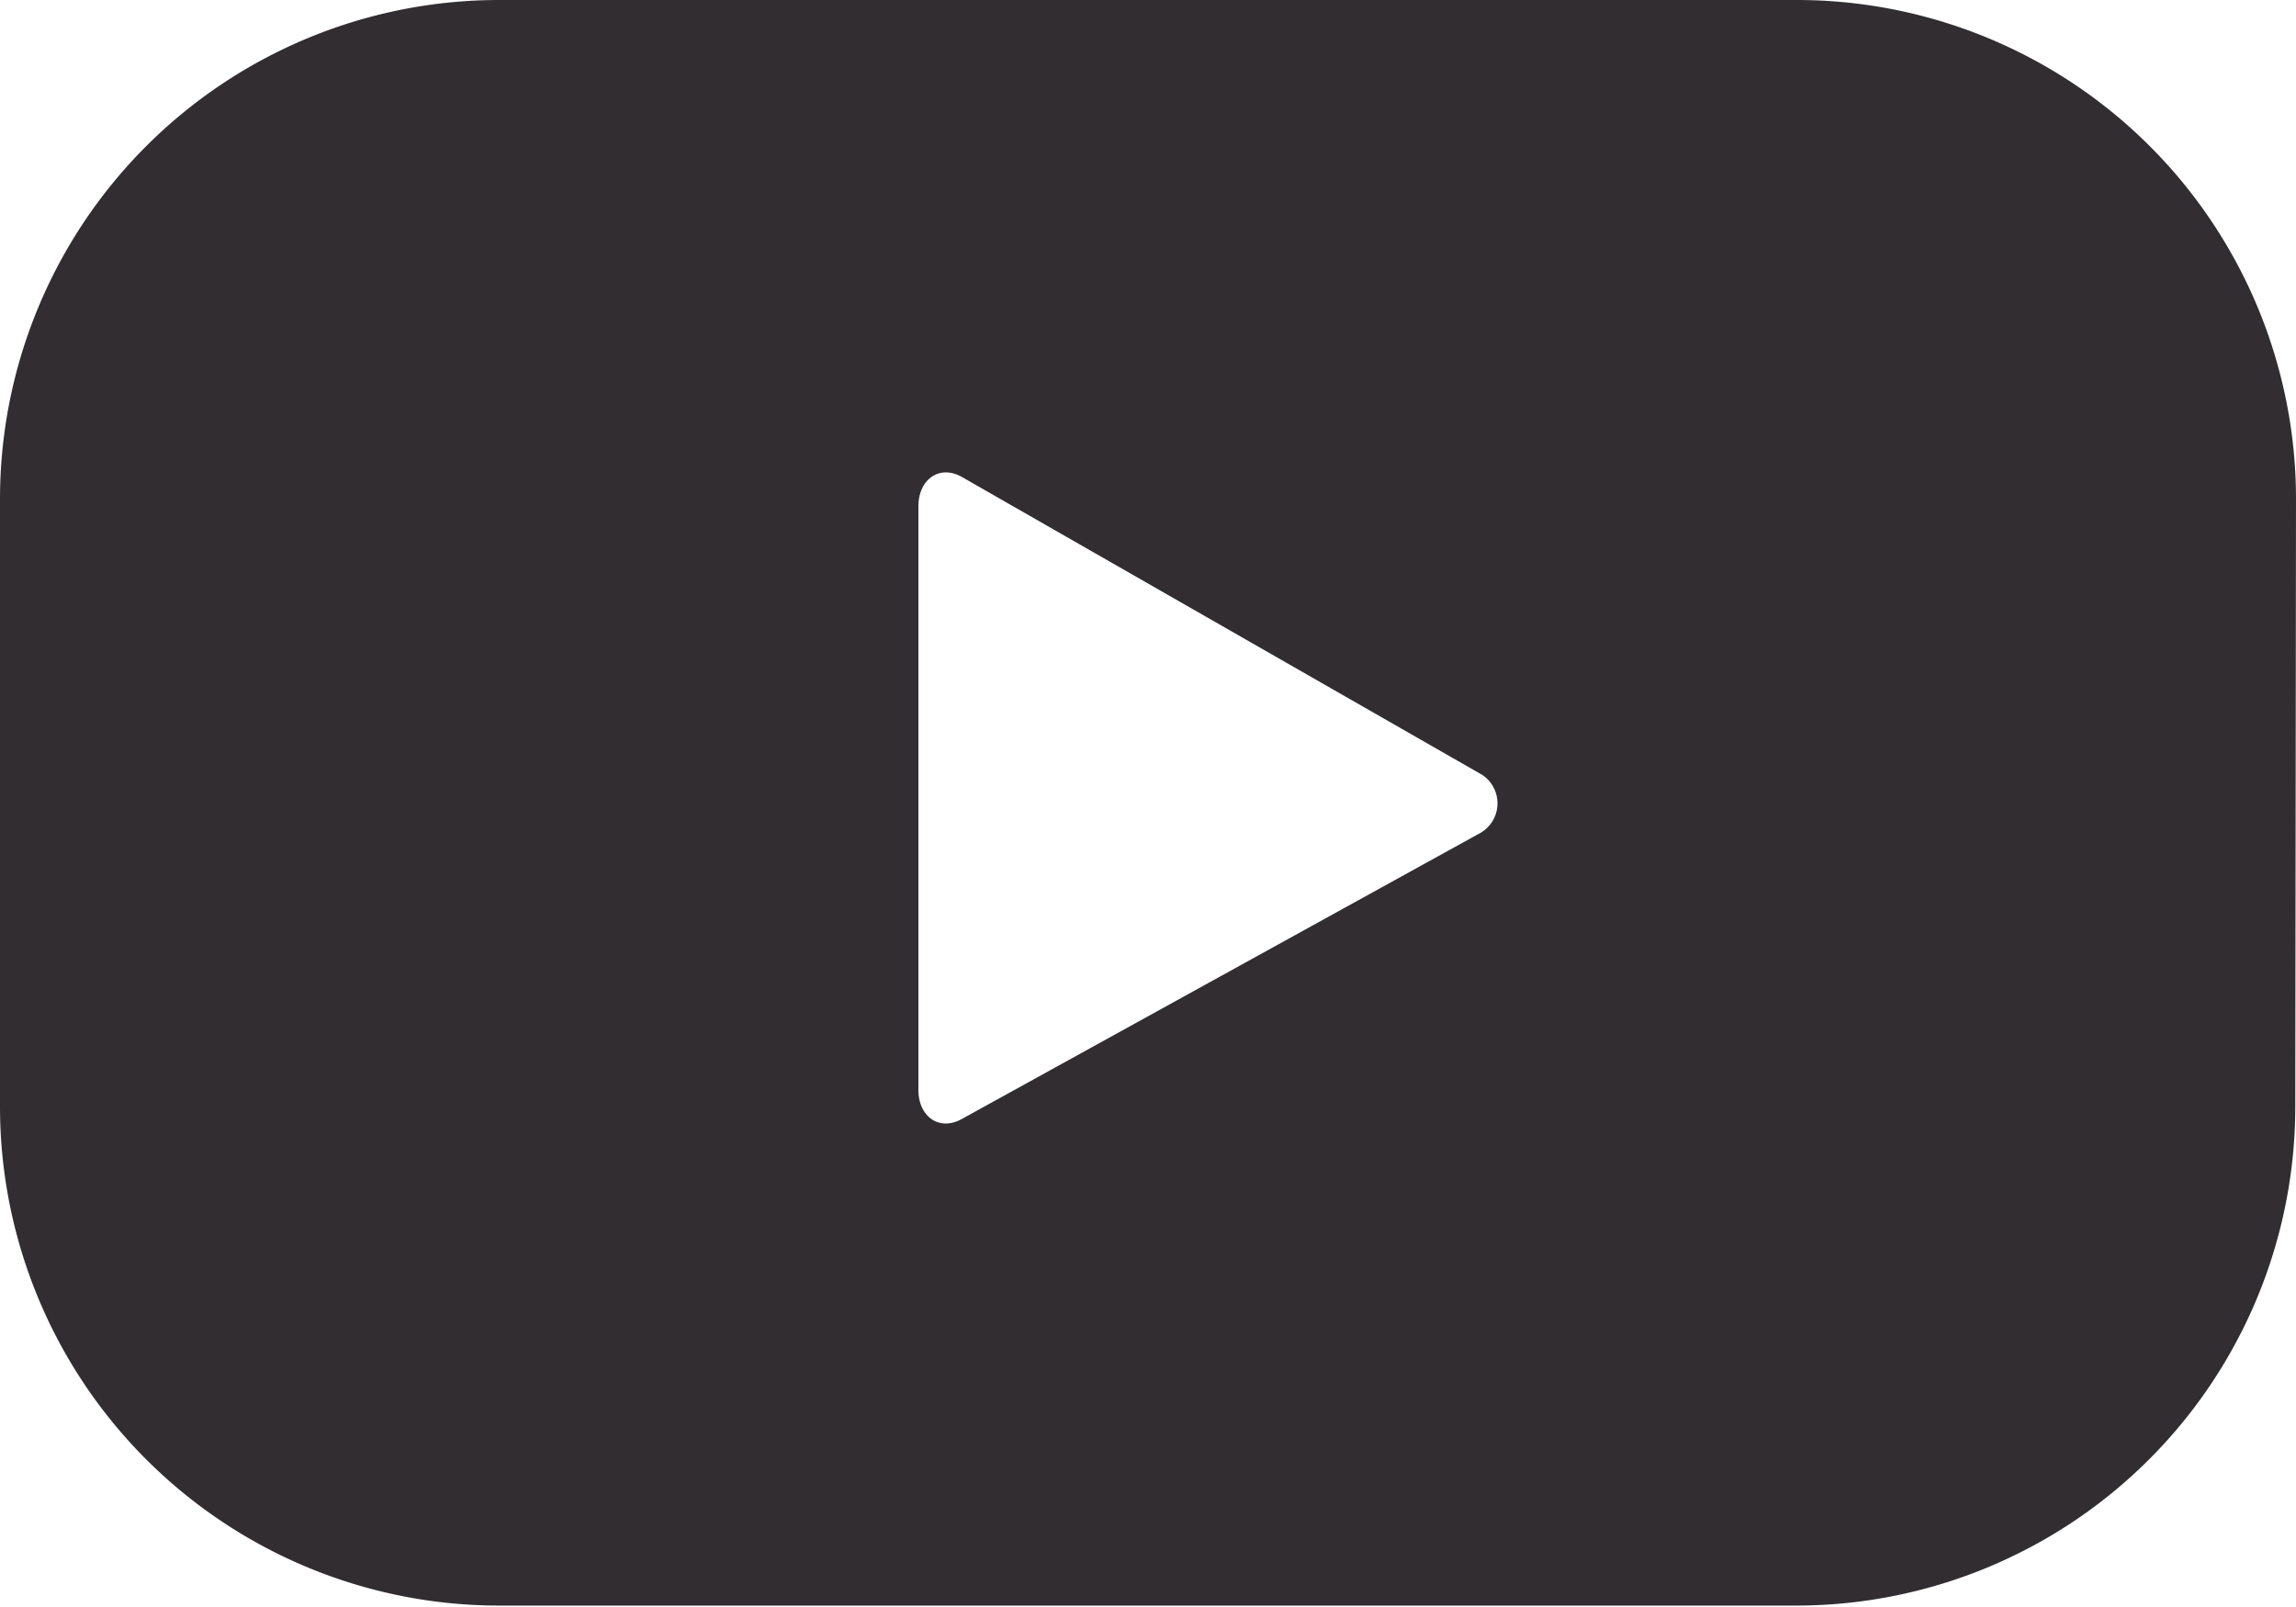
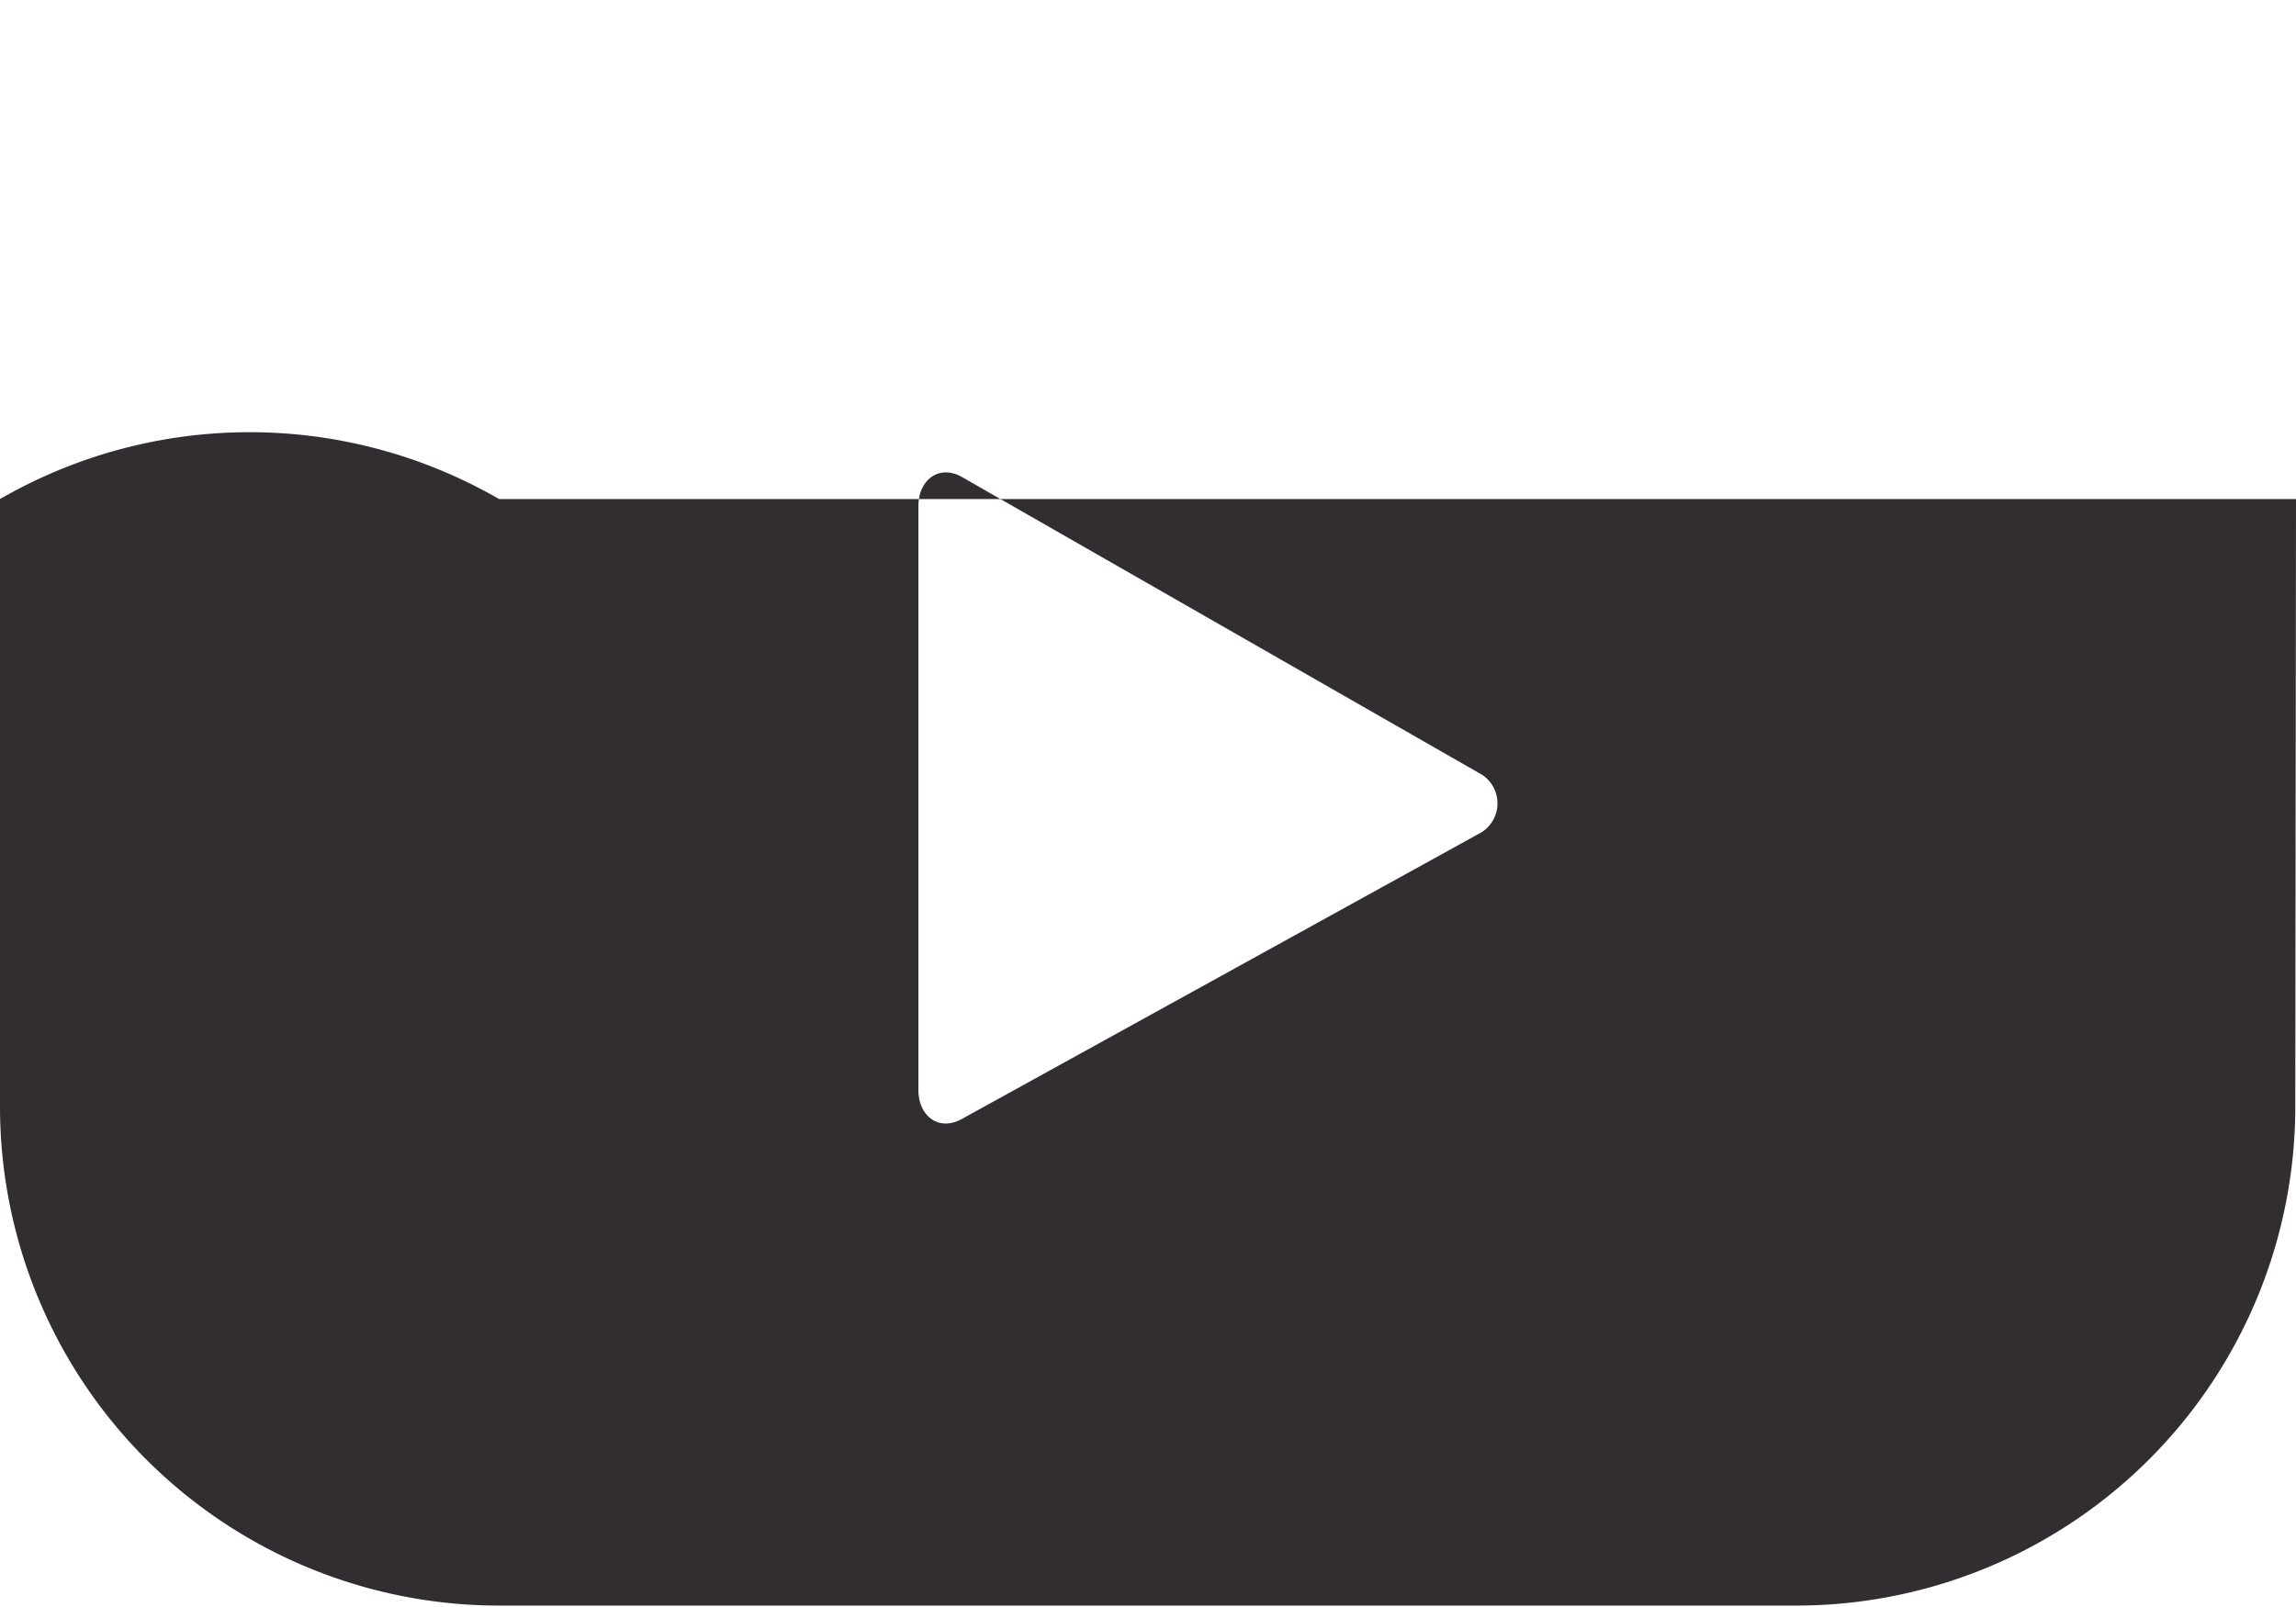
<svg xmlns="http://www.w3.org/2000/svg" id="Calque_1" data-name="Calque 1" viewBox="0 0 32.2 22.54">
  <defs>
    <style>.cls-1{fill:#312d30;}</style>
  </defs>
-   <path class="cls-1" d="M32.2,7a7,7,0,0,0-7-7H7A7,7,0,0,0,0,7v8.52a7,7,0,0,0,7,7H25.19a7,7,0,0,0,7-7ZM20.73,11.7l-7.25,4c-.32.17-.6-.05-.6-.41V7.1c0-.37.29-.59.61-.41l7.3,4.18A.48.48,0,0,1,20.73,11.7Z" />
+   <path class="cls-1" d="M32.2,7H7A7,7,0,0,0,0,7v8.52a7,7,0,0,0,7,7H25.19a7,7,0,0,0,7-7ZM20.73,11.7l-7.25,4c-.32.17-.6-.05-.6-.41V7.1c0-.37.29-.59.61-.41l7.3,4.18A.48.48,0,0,1,20.73,11.7Z" />
</svg>